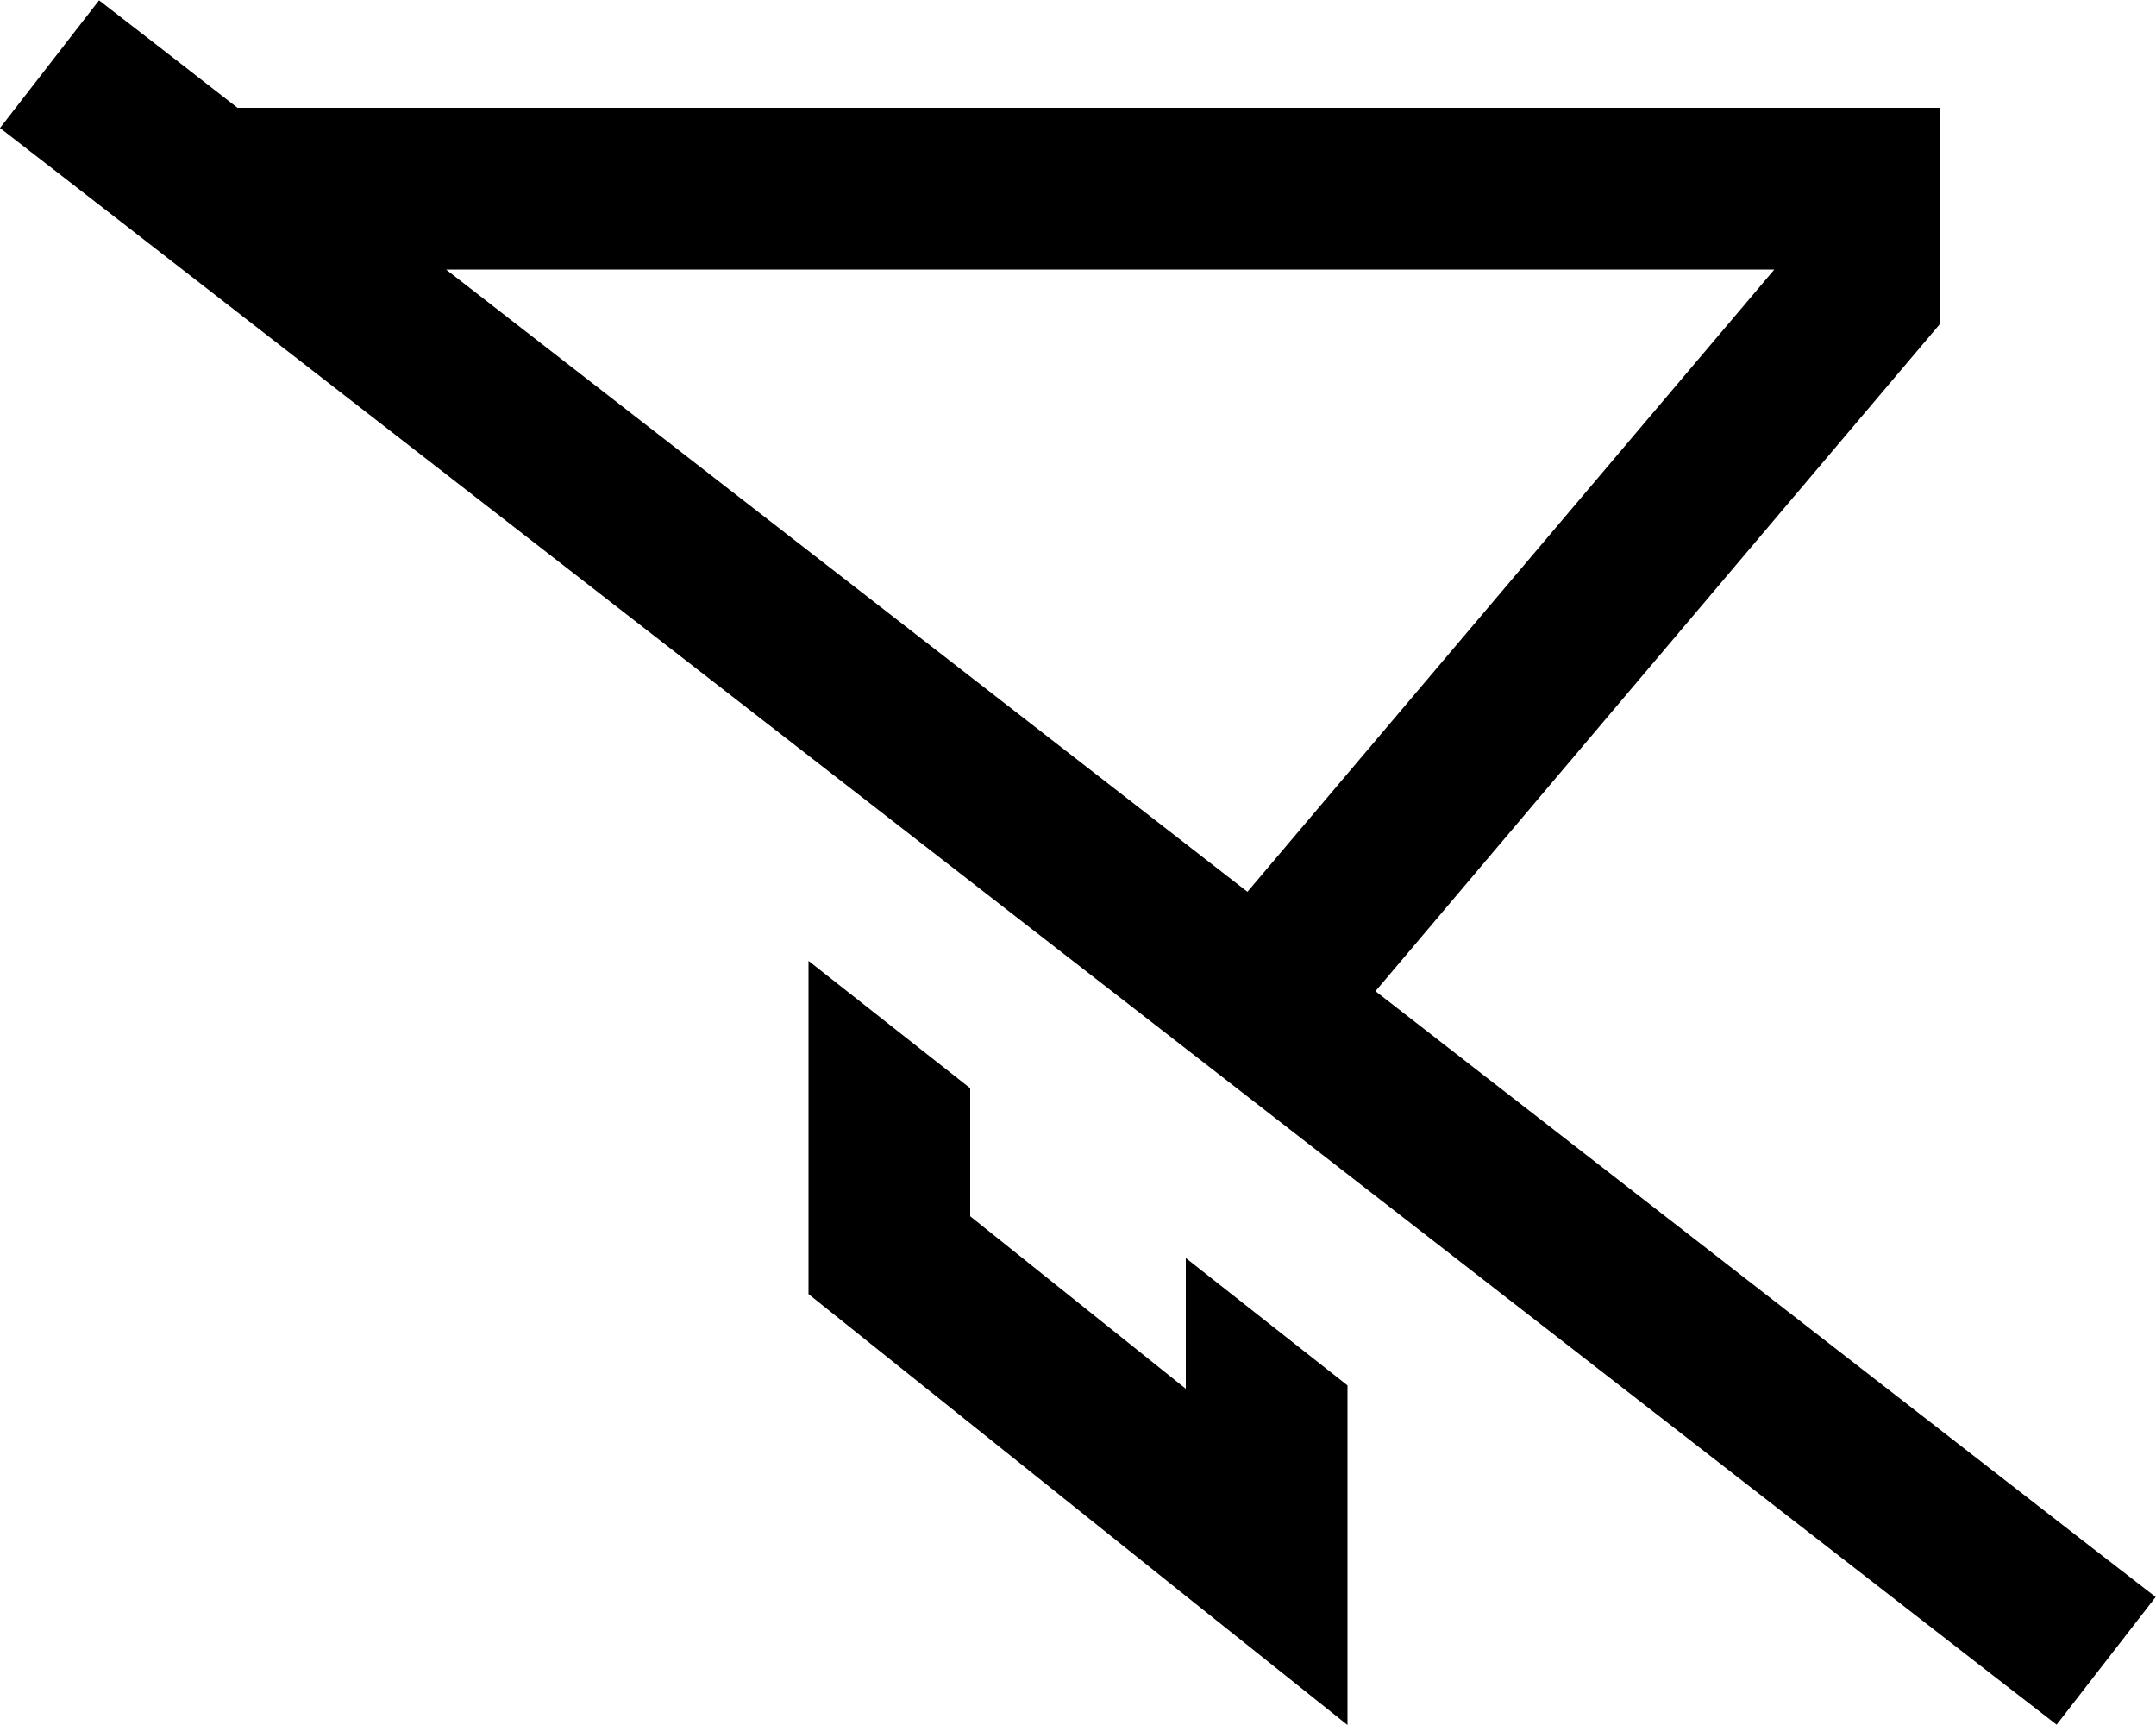
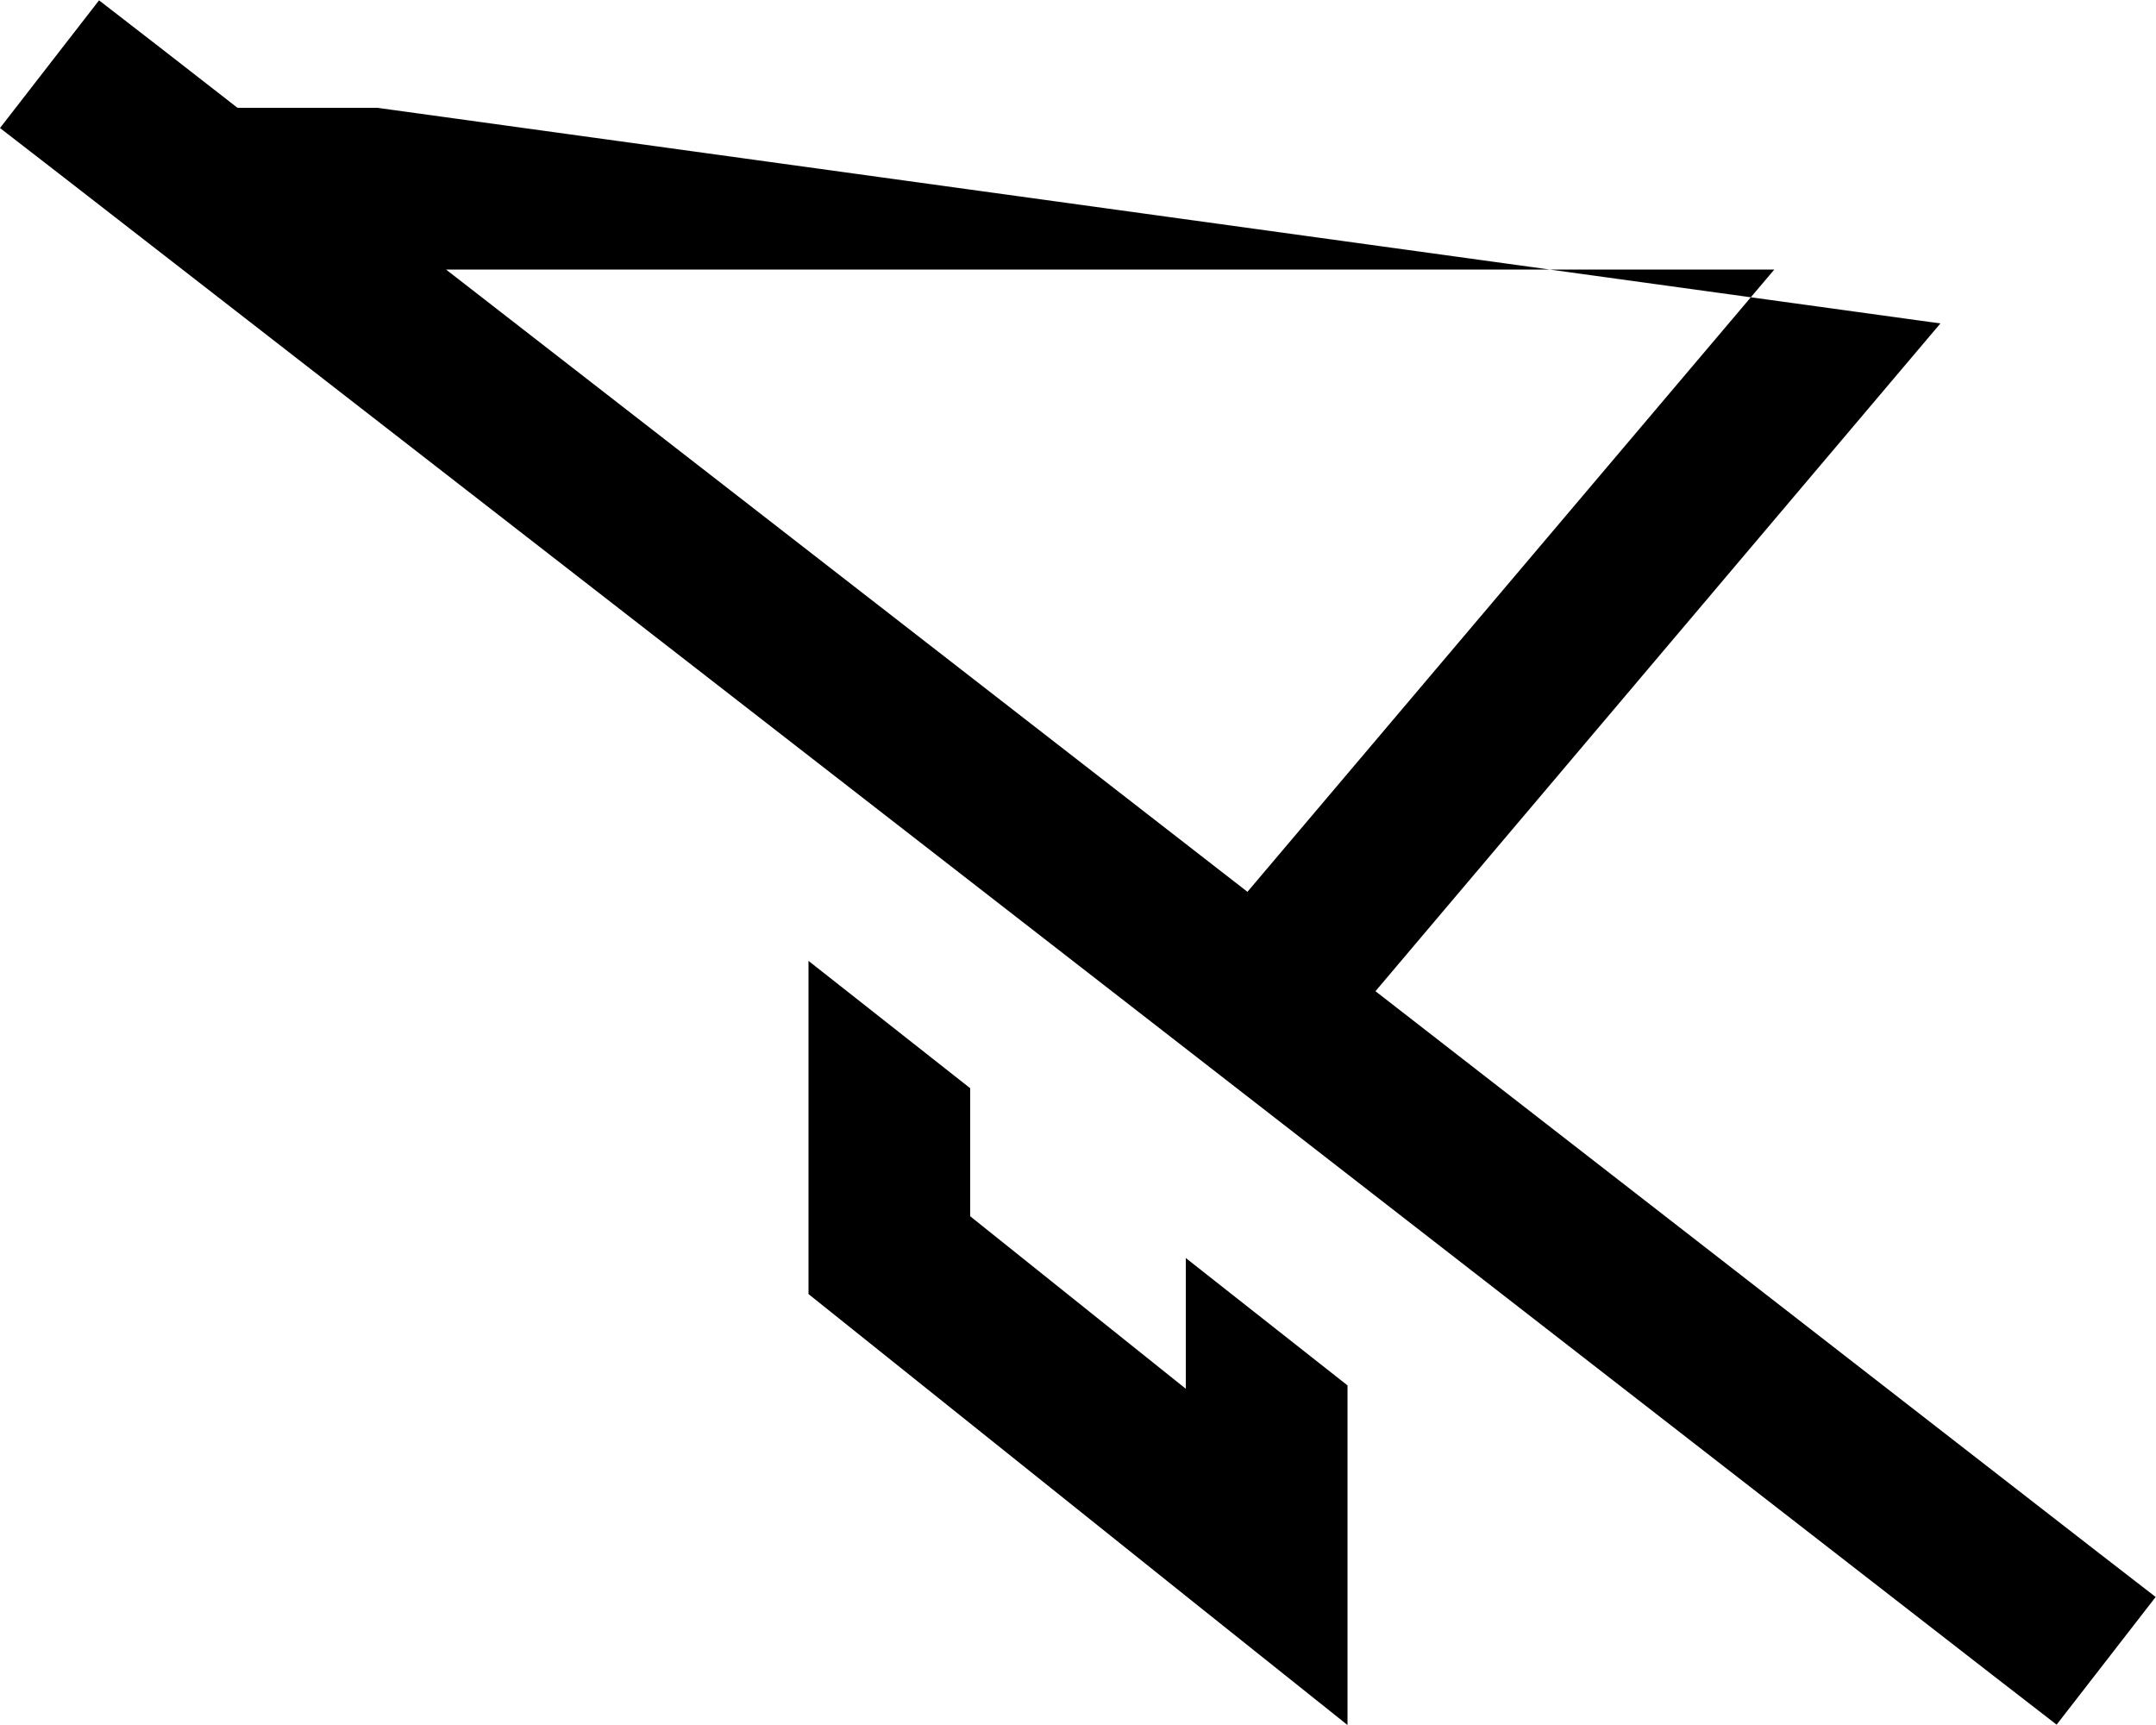
<svg xmlns="http://www.w3.org/2000/svg" viewBox="0 0 640 512">
-   <path d="M48.4 14.8L29.4 .1 0 38 19 52.7 591.5 497.2l19 14.7L639.9 474l-19-14.7L408.3 294.2 576 96l0-16 0-48-48 0L112 32 70.5 32 48.4 14.8zm84 65.2l394.3 0L370.3 264.7 132.4 80zM400 411.2l-48-37.8 0 38.8-64-51.2 0-38-48-37.8 0 98.9 112 89.6L400 512l0-61.5 0-39.4z" />
+   <path d="M48.4 14.8L29.4 .1 0 38 19 52.7 591.5 497.2l19 14.7L639.9 474l-19-14.7L408.3 294.2 576 96L112 32 70.5 32 48.4 14.8zm84 65.2l394.3 0L370.3 264.7 132.4 80zM400 411.2l-48-37.8 0 38.8-64-51.2 0-38-48-37.8 0 98.9 112 89.6L400 512l0-61.5 0-39.4z" />
</svg>